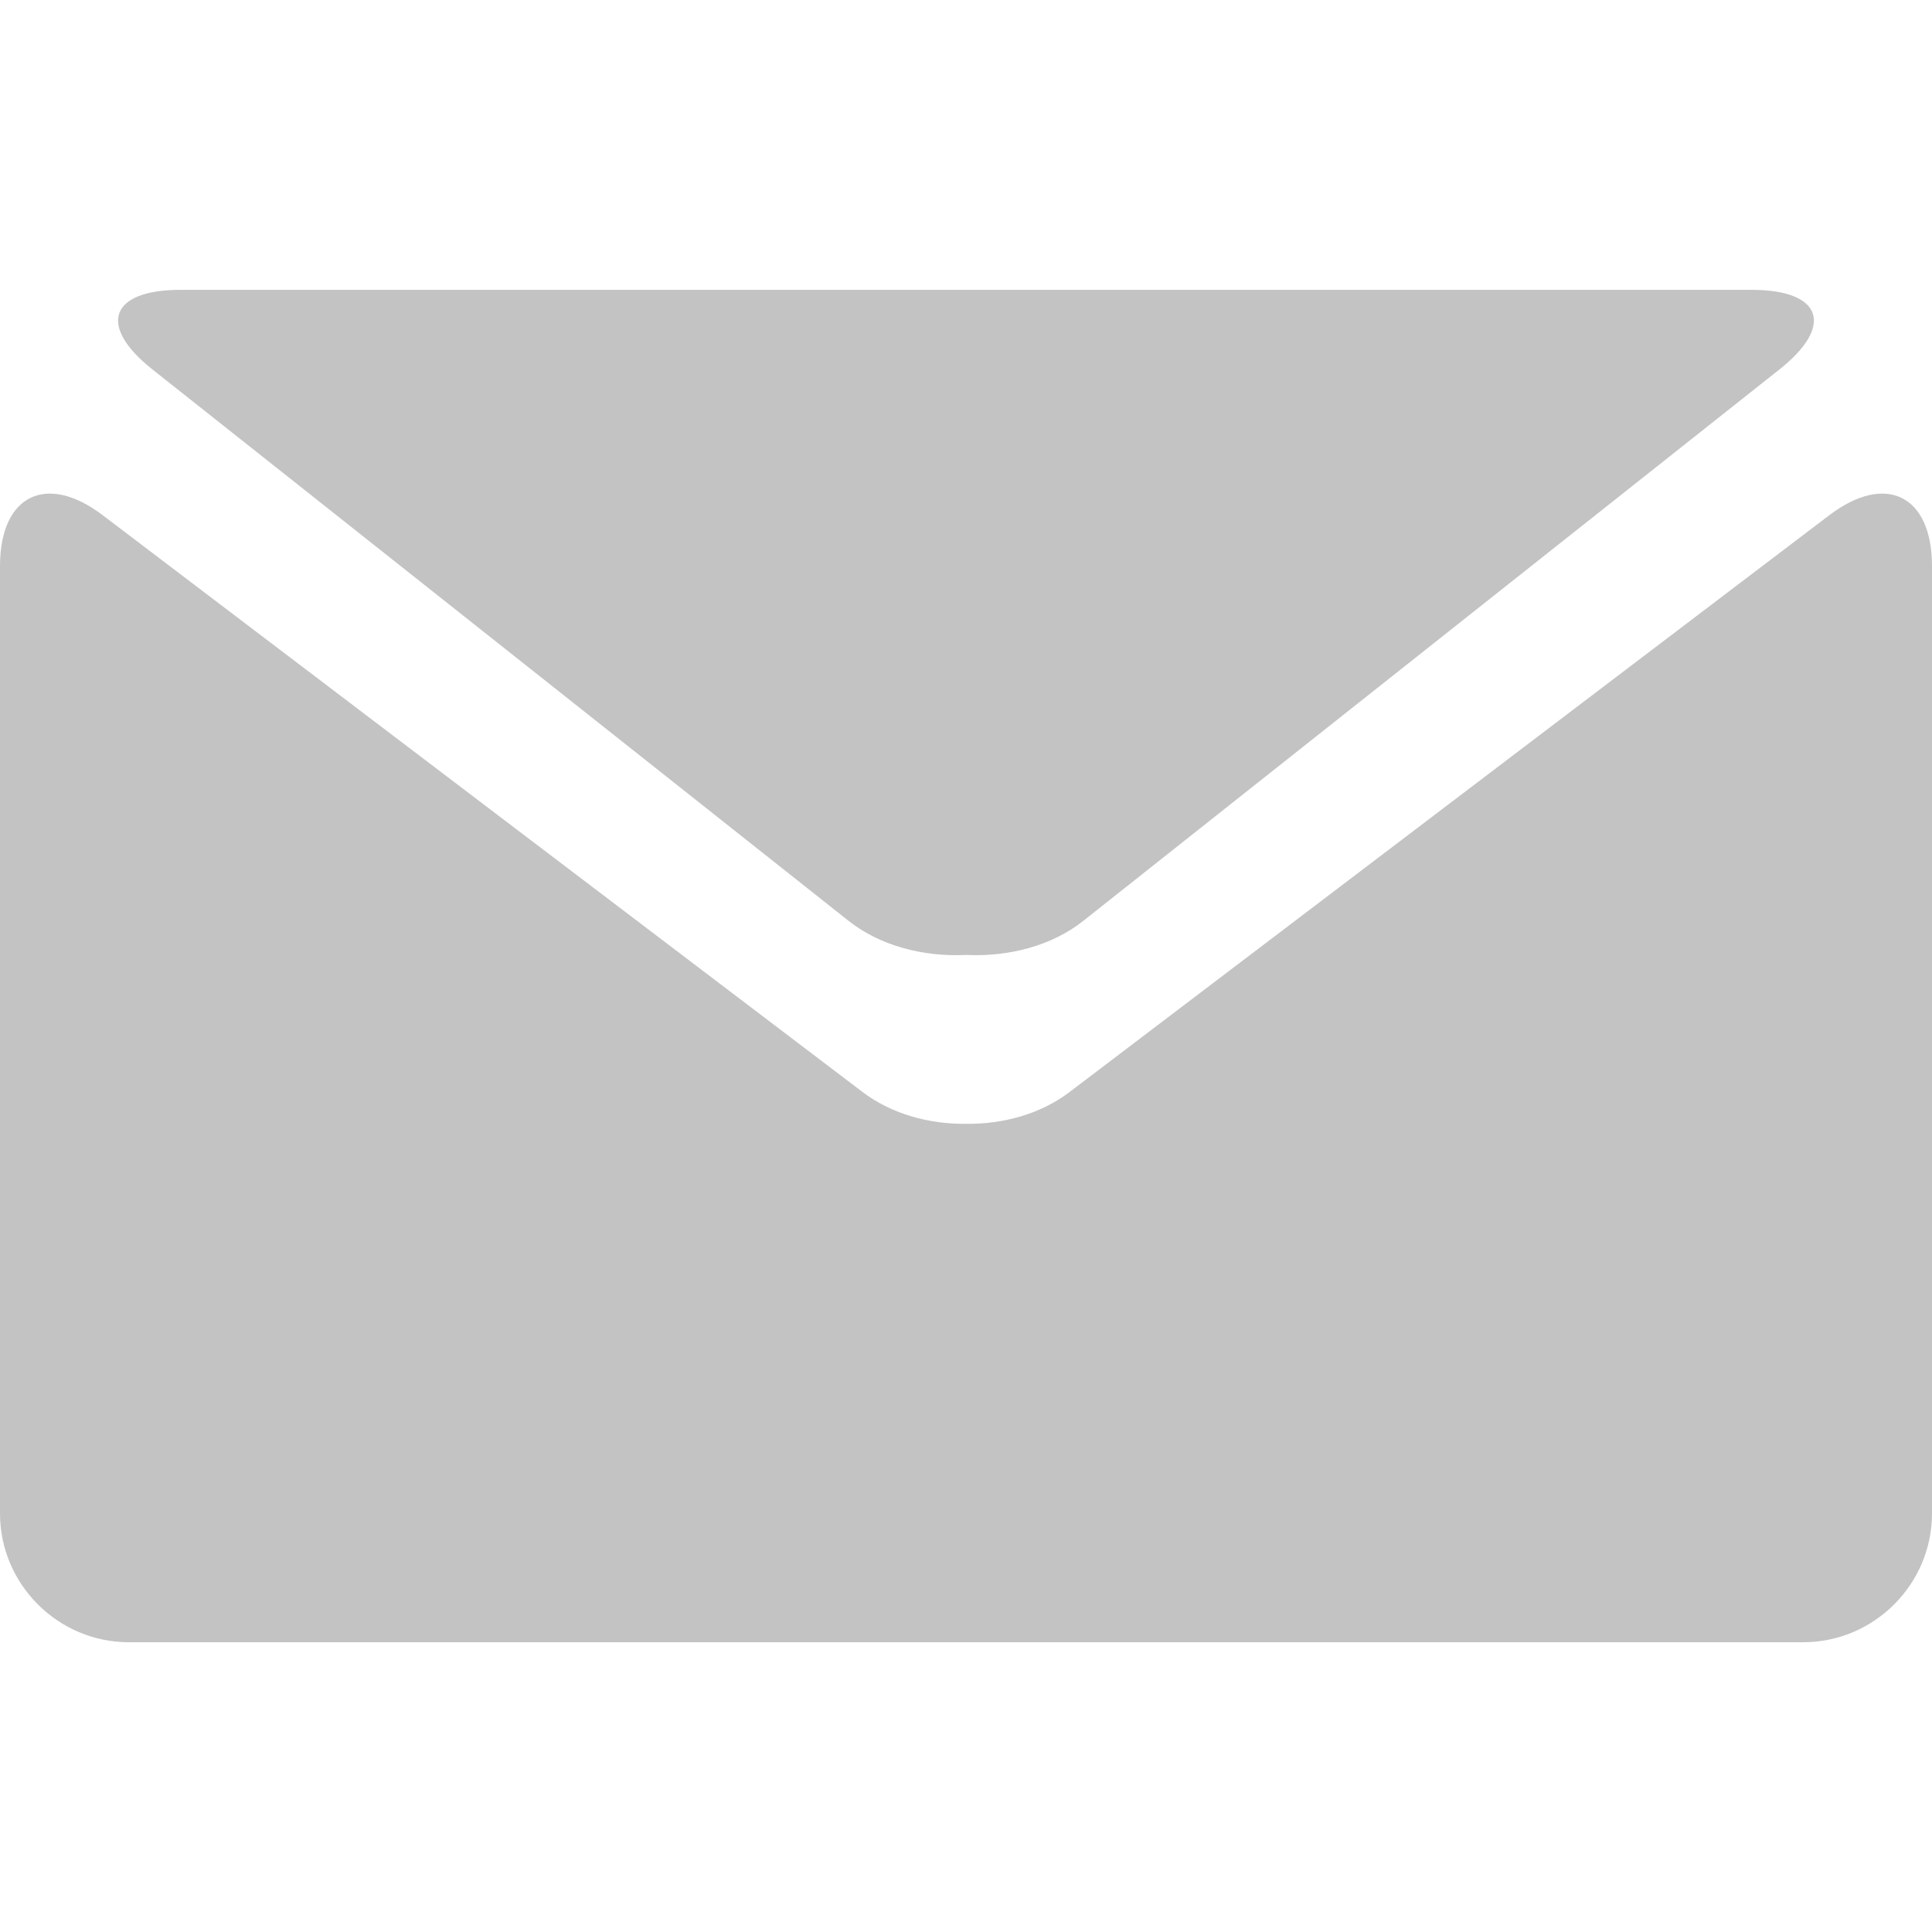
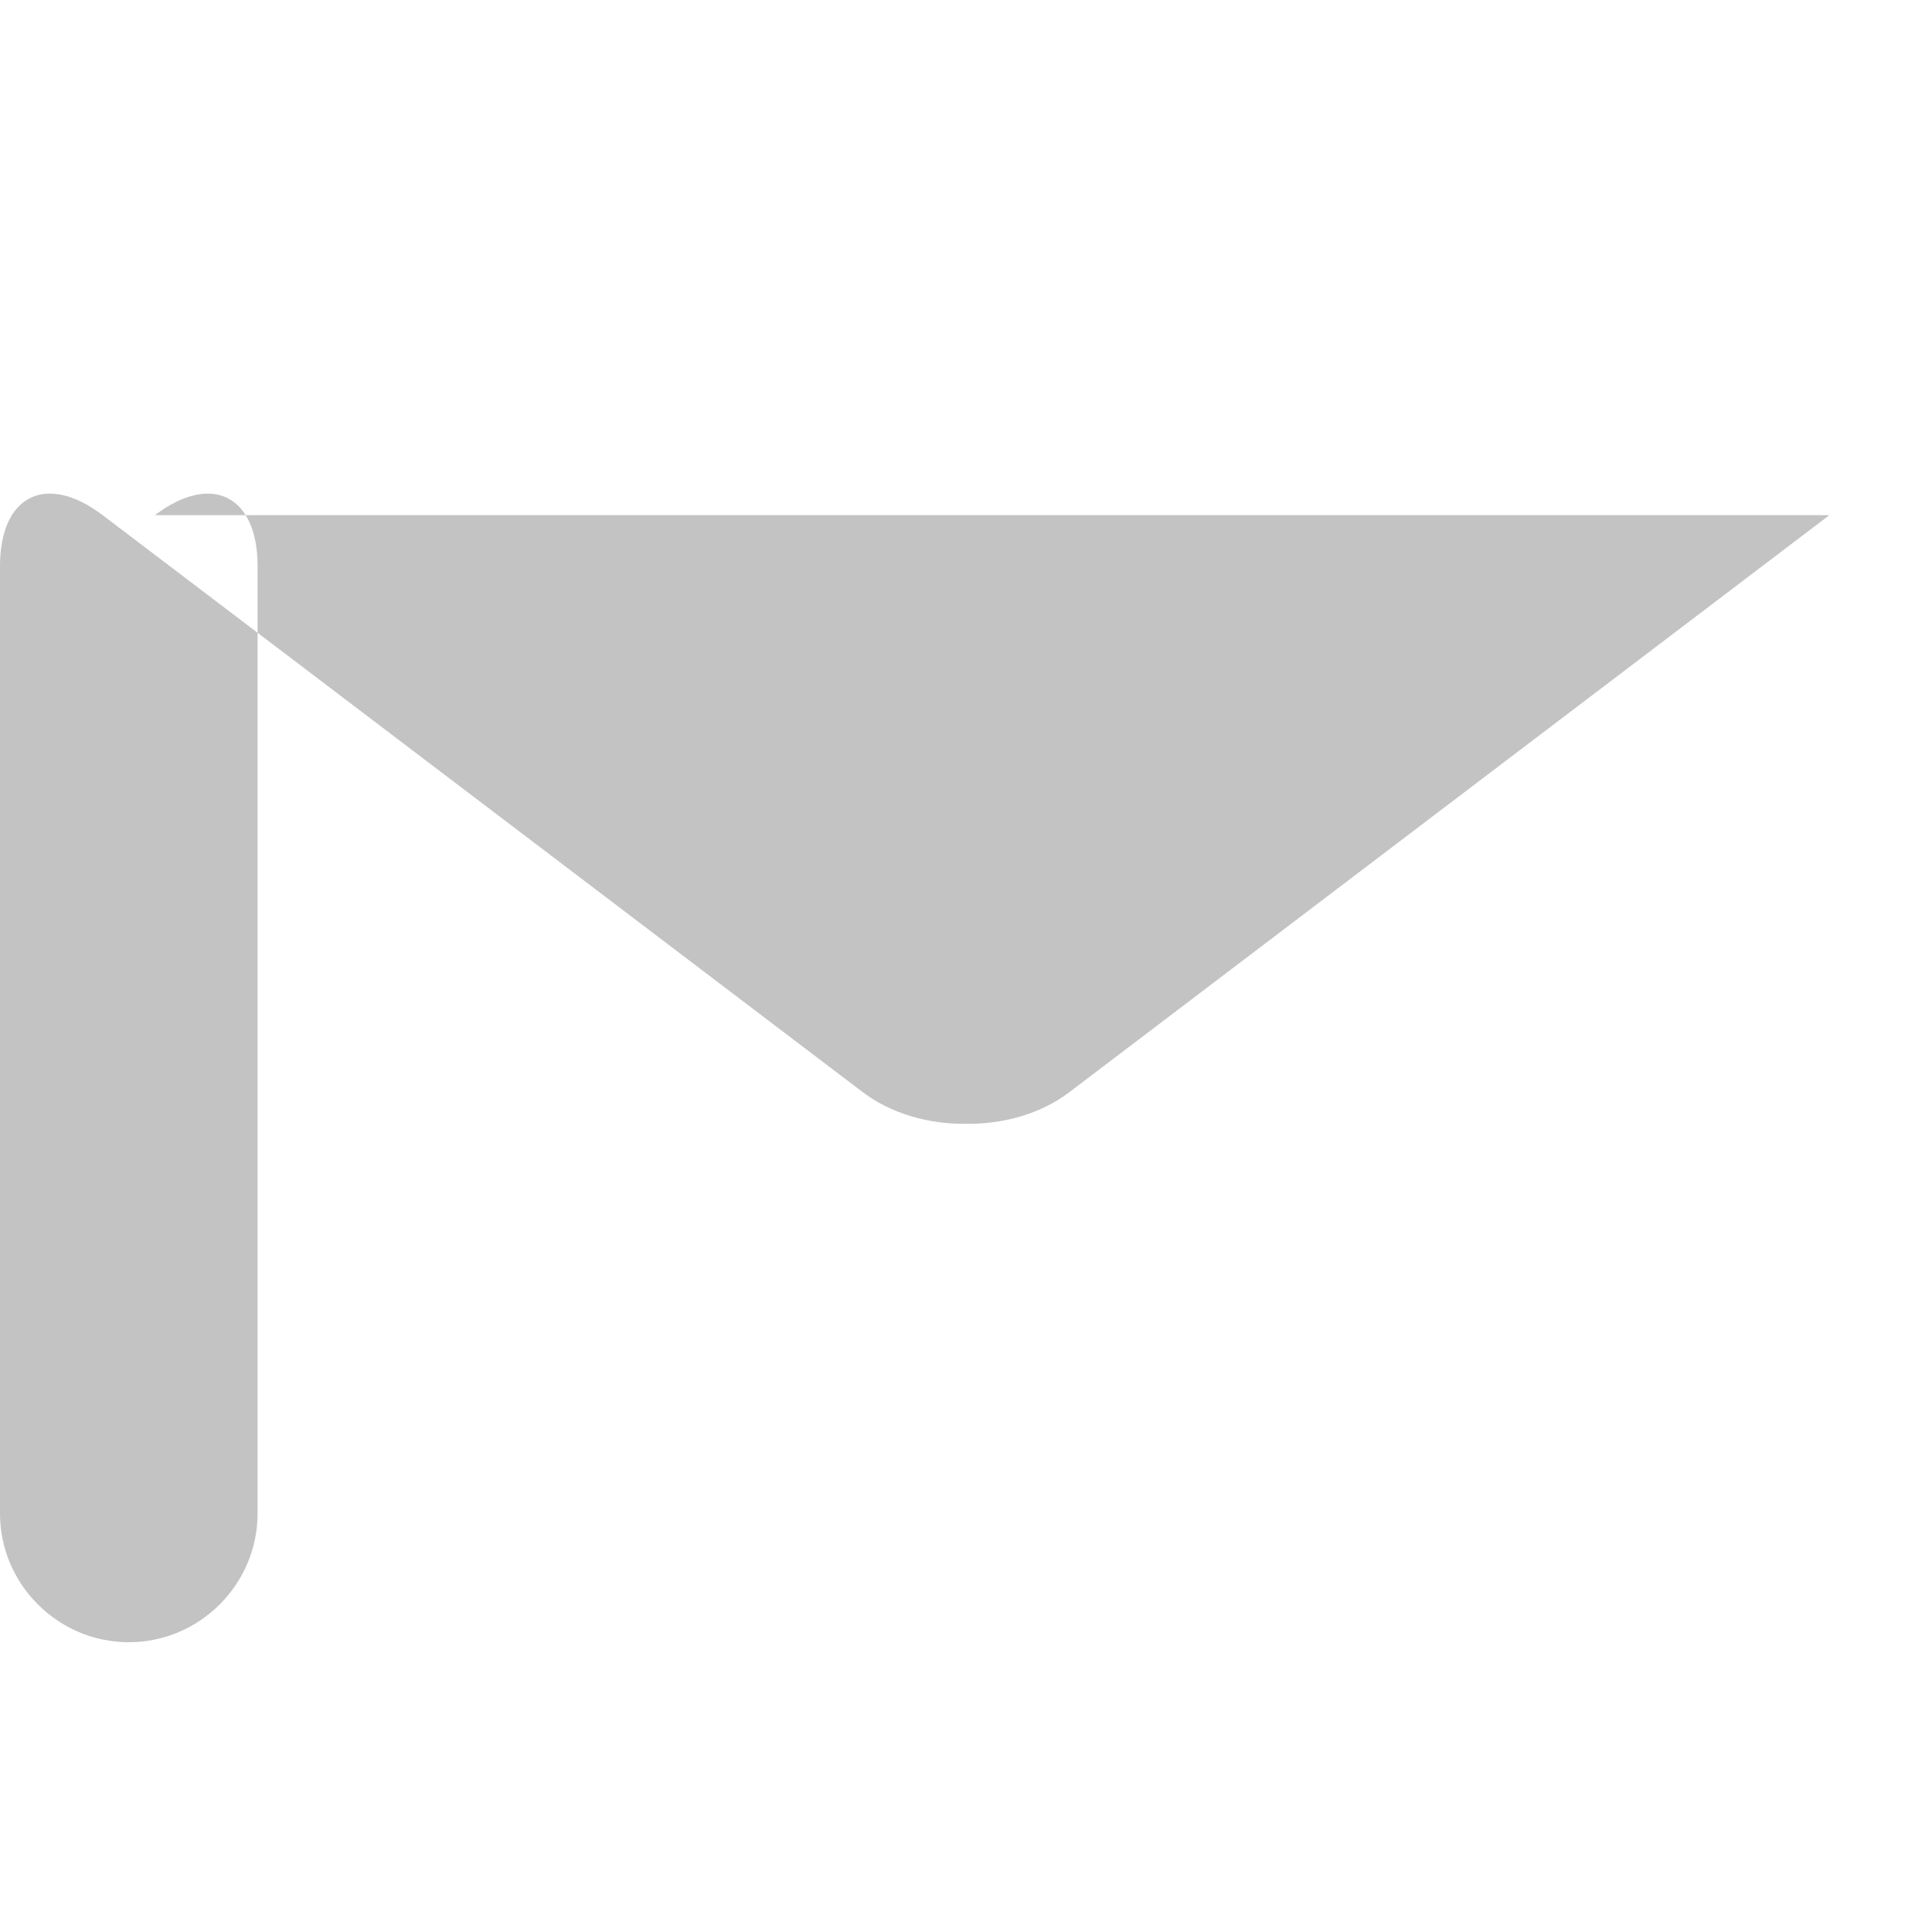
<svg xmlns="http://www.w3.org/2000/svg" enable-background="new 0 0 27.857 27.857" height="15" viewBox="0 0 27.857 27.857" width="15">
  <g fill="#c3c3c3">
-     <path d="m2.203 5.331 10.034 7.948c.455.36 1.082.52 1.691.49.608.03 1.235-.129 1.69-.49l10.034-7.948c.804-.633.622-1.152-.398-1.152h-11.325-11.325c-1.021 0-1.203.519-.401 1.152z" />
-     <path d="m26.377 7.428-10.965 8.325c-.41.308-.947.458-1.482.451-.536.007-1.073-.144-1.483-.451l-10.967-8.325c-.814-.617-1.48-.286-1.48.735v13.659c0 1.021.836 1.857 1.857 1.857h12.071 12.072c1.021 0 1.857-.836 1.857-1.857v-13.659c0-1.021-.666-1.352-1.48-.735z" />
+     <path d="m26.377 7.428-10.965 8.325c-.41.308-.947.458-1.482.451-.536.007-1.073-.144-1.483-.451l-10.967-8.325c-.814-.617-1.48-.286-1.48.735v13.659c0 1.021.836 1.857 1.857 1.857c1.021 0 1.857-.836 1.857-1.857v-13.659c0-1.021-.666-1.352-1.48-.735z" />
  </g>
</svg>